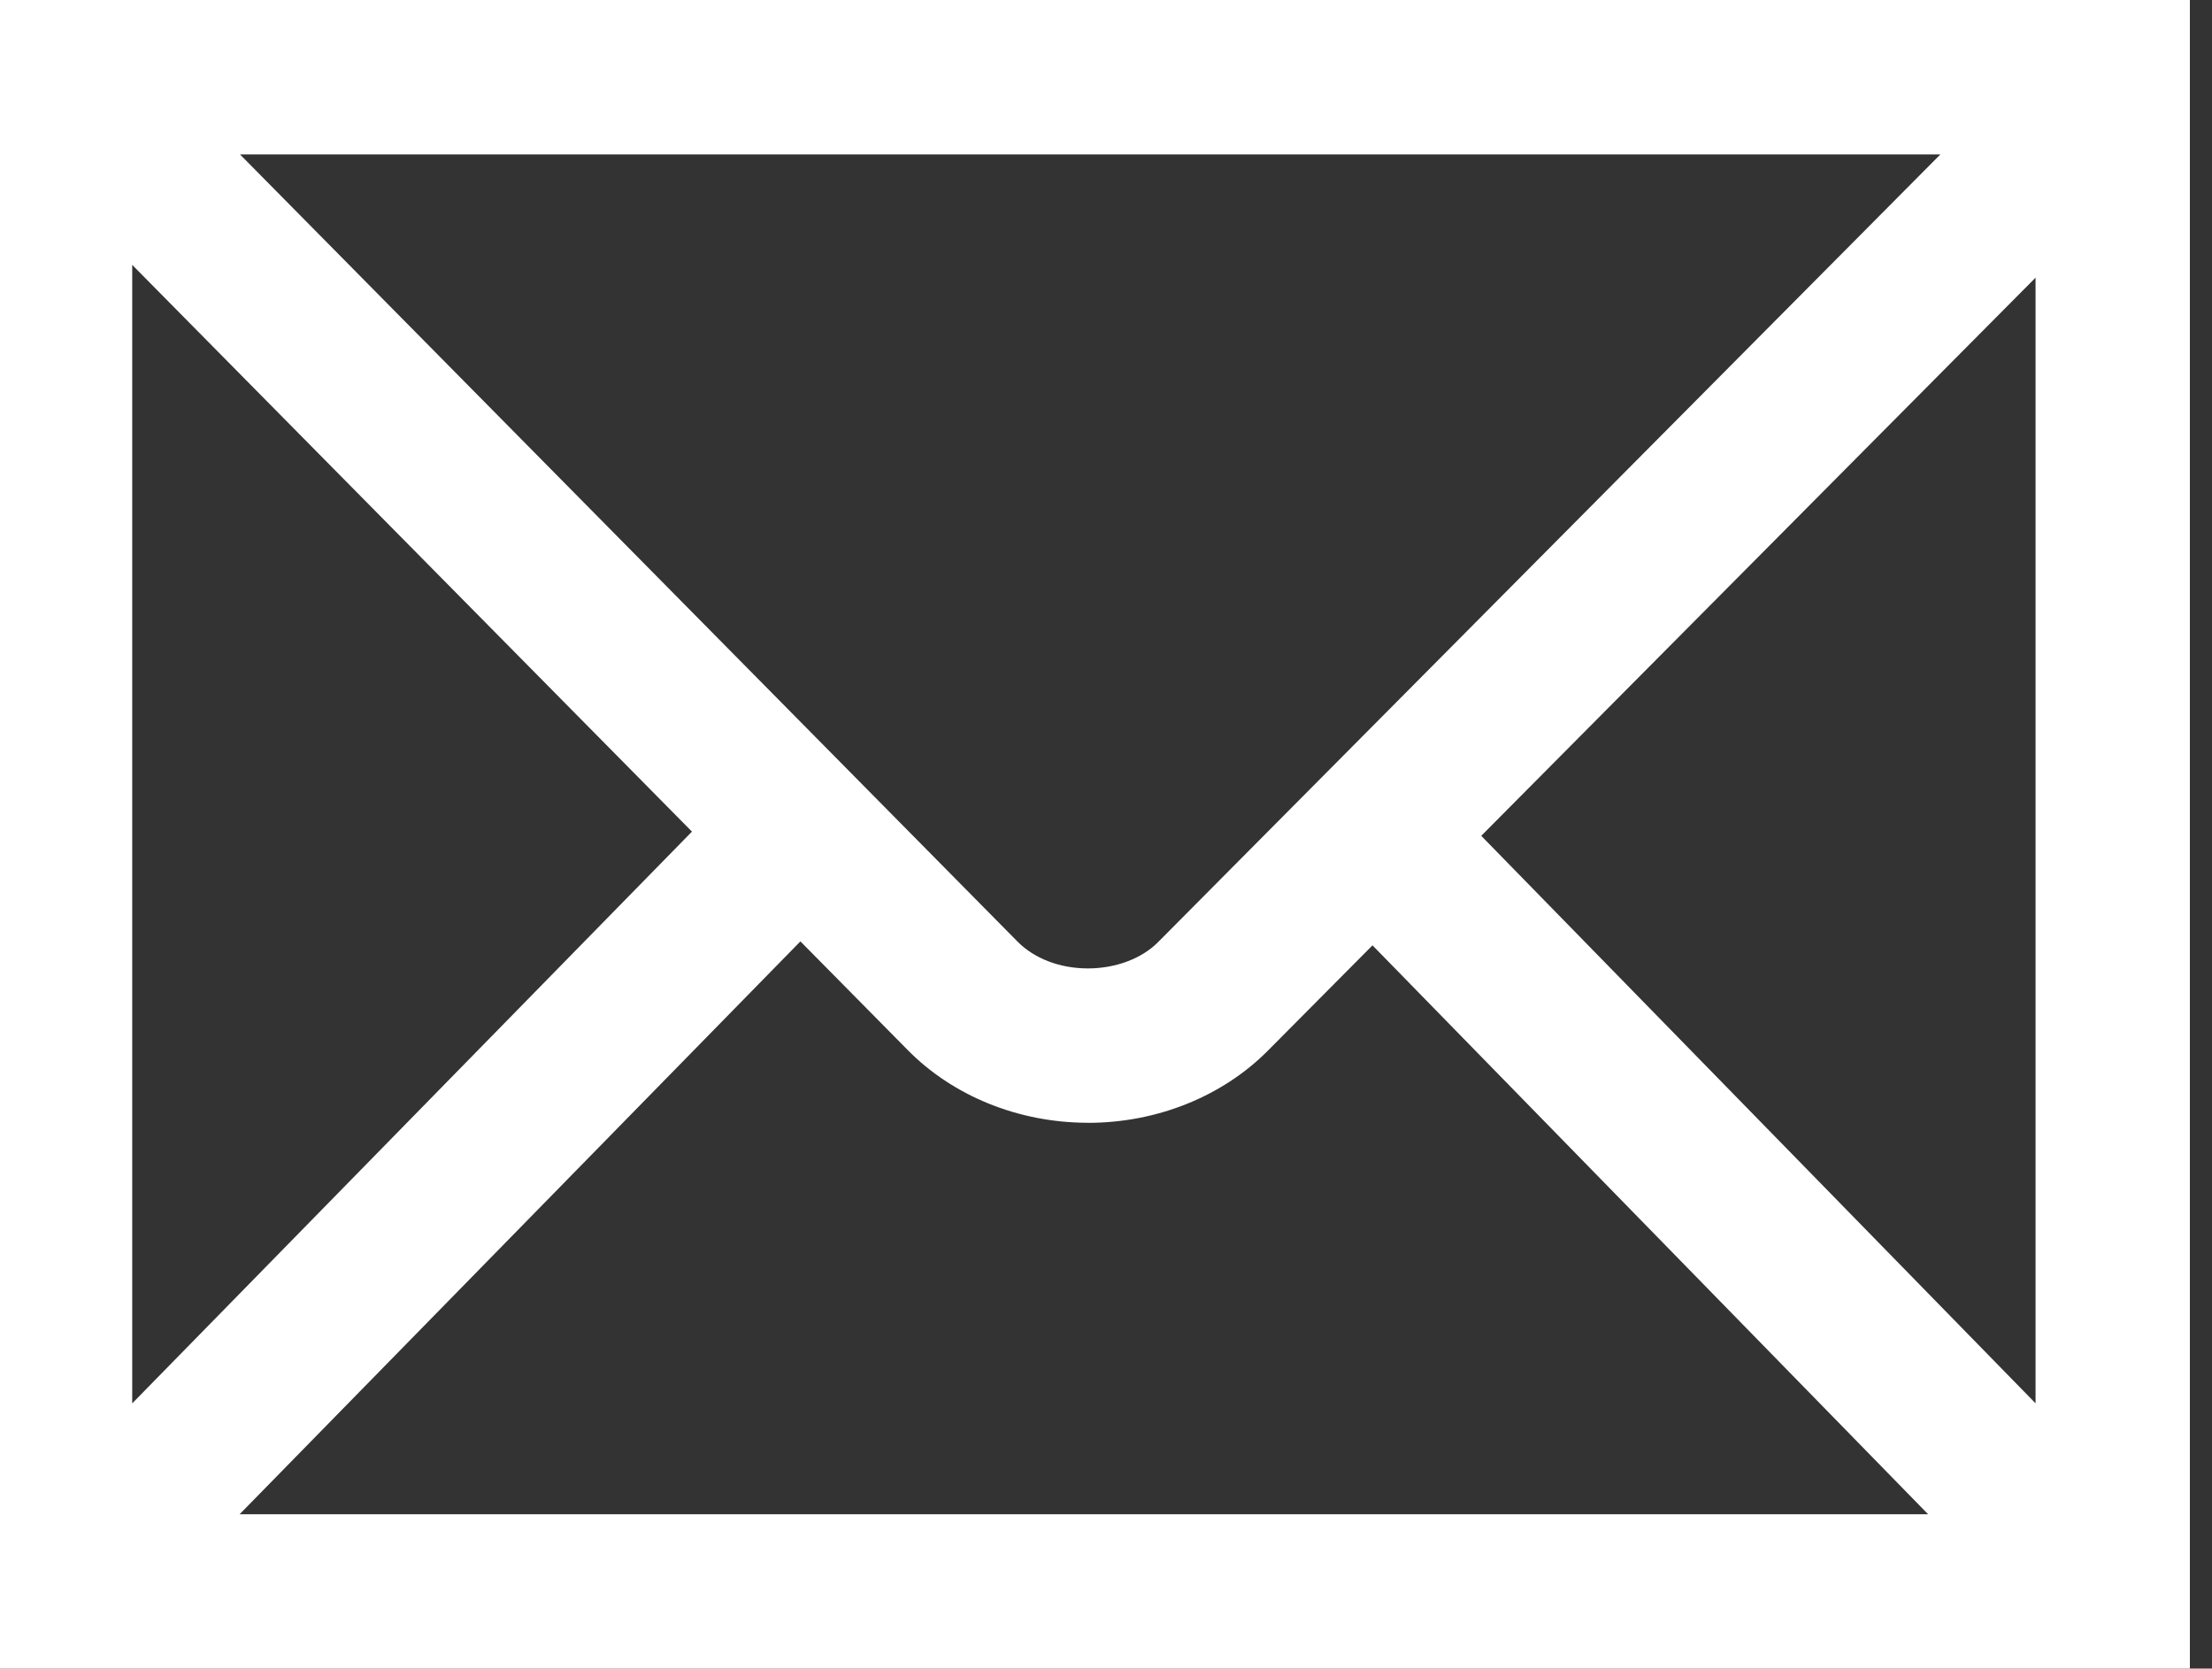
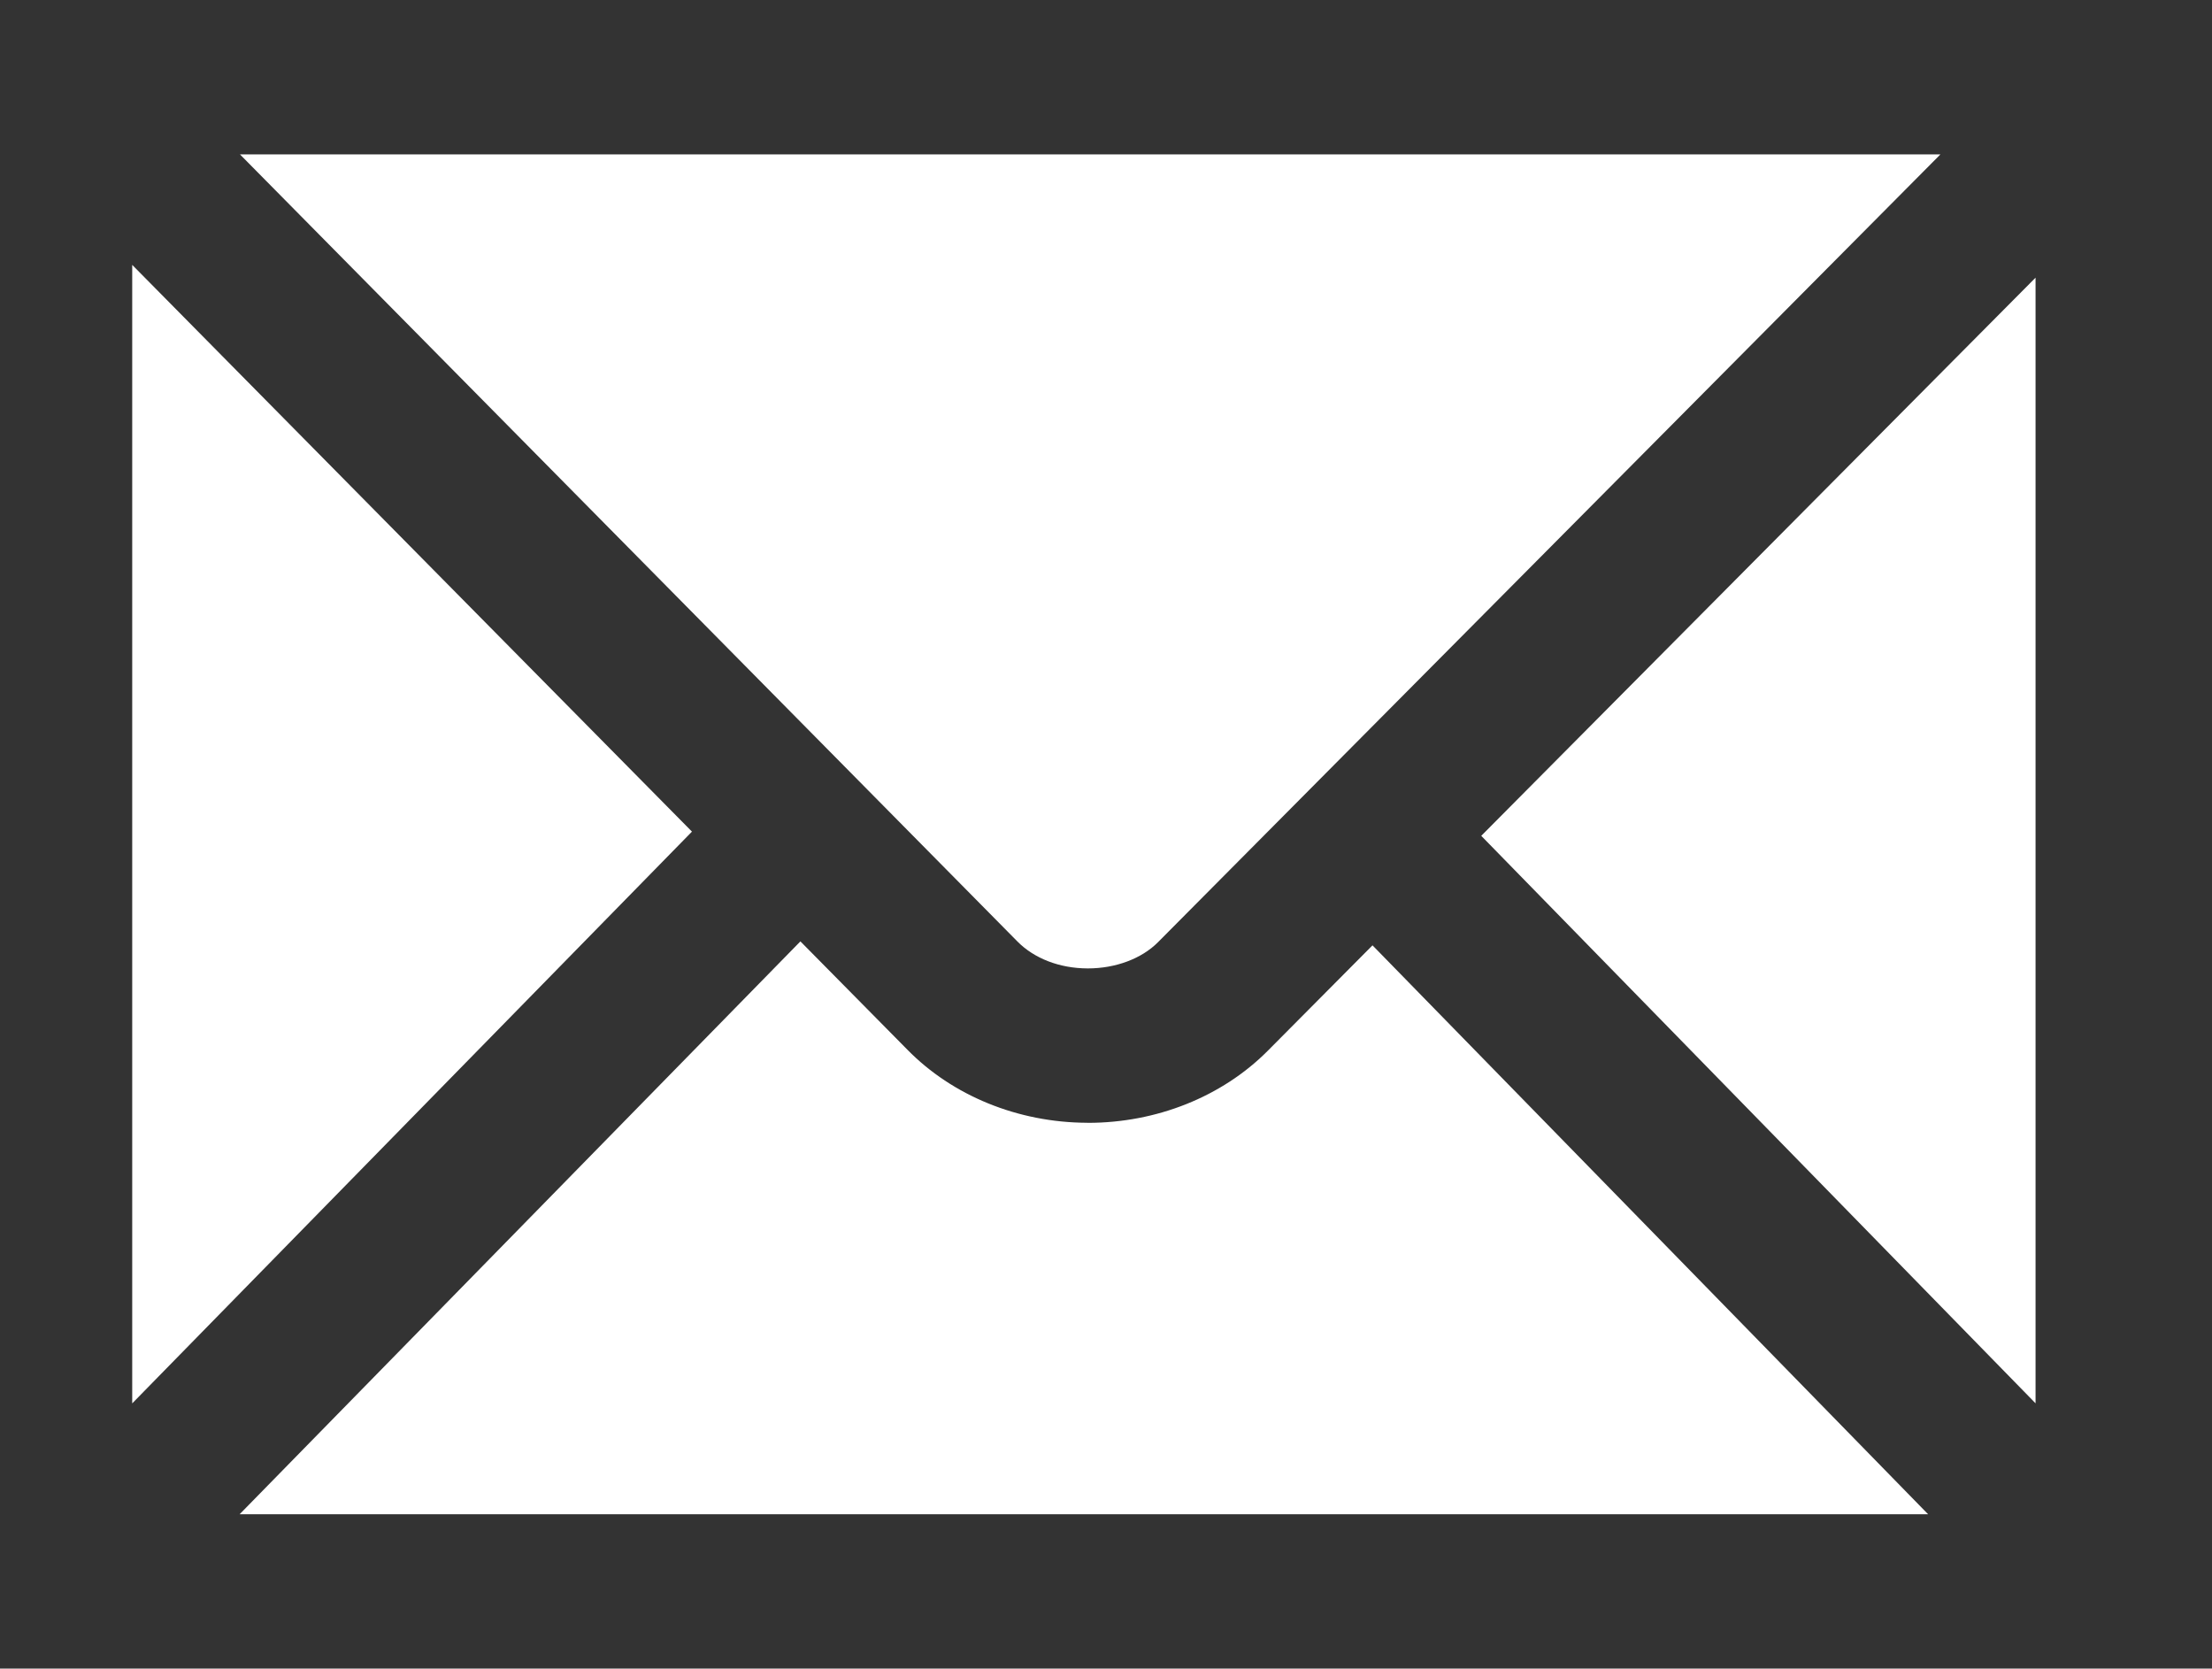
<svg xmlns="http://www.w3.org/2000/svg" width="100" height="75.422">
  <rect width="100%" height="100%" fill="#333333" stroke="none" />
  <g>
    <title>Layer 1</title>
-     <path fill="#ffffff" id="svg_1" d="m99,75.422l-100,0l0,-75.422l100,0l0,75.422l0,0zm-88.167,-6.977l76.333,0l-25.118,-25.715l-4.756,4.787c-2.059,2.058 -5.007,3.236 -8.105,3.236c-0.017,0 -0.035,-0.003 -0.052,-0.003c-3.11,-0.013 -6.067,-1.216 -8.115,-3.304l-4.835,-4.895l-25.352,25.894l0,0zm-4.856,-56.472l0,51.461l25.305,-25.844l-25.305,-25.617l0,0zm60.987,25.807l25.059,25.651l0,-50.88l-25.059,25.229l0,0zm-56.115,-30.801l35.143,35.573c0.761,0.774 1.916,1.218 3.174,1.221c0.008,0 0.014,0 0.021,0c1.24,0 2.421,-0.438 3.161,-1.182l35.374,-35.612l-76.873,0l0,0z" />
+     <path fill="#ffffff" id="svg_1" d="m99,75.422l-100,0l0,-75.422l0,75.422l0,0zm-88.167,-6.977l76.333,0l-25.118,-25.715l-4.756,4.787c-2.059,2.058 -5.007,3.236 -8.105,3.236c-0.017,0 -0.035,-0.003 -0.052,-0.003c-3.11,-0.013 -6.067,-1.216 -8.115,-3.304l-4.835,-4.895l-25.352,25.894l0,0zm-4.856,-56.472l0,51.461l25.305,-25.844l-25.305,-25.617l0,0zm60.987,25.807l25.059,25.651l0,-50.88l-25.059,25.229l0,0zm-56.115,-30.801l35.143,35.573c0.761,0.774 1.916,1.218 3.174,1.221c0.008,0 0.014,0 0.021,0c1.24,0 2.421,-0.438 3.161,-1.182l35.374,-35.612l-76.873,0l0,0z" />
  </g>
</svg>